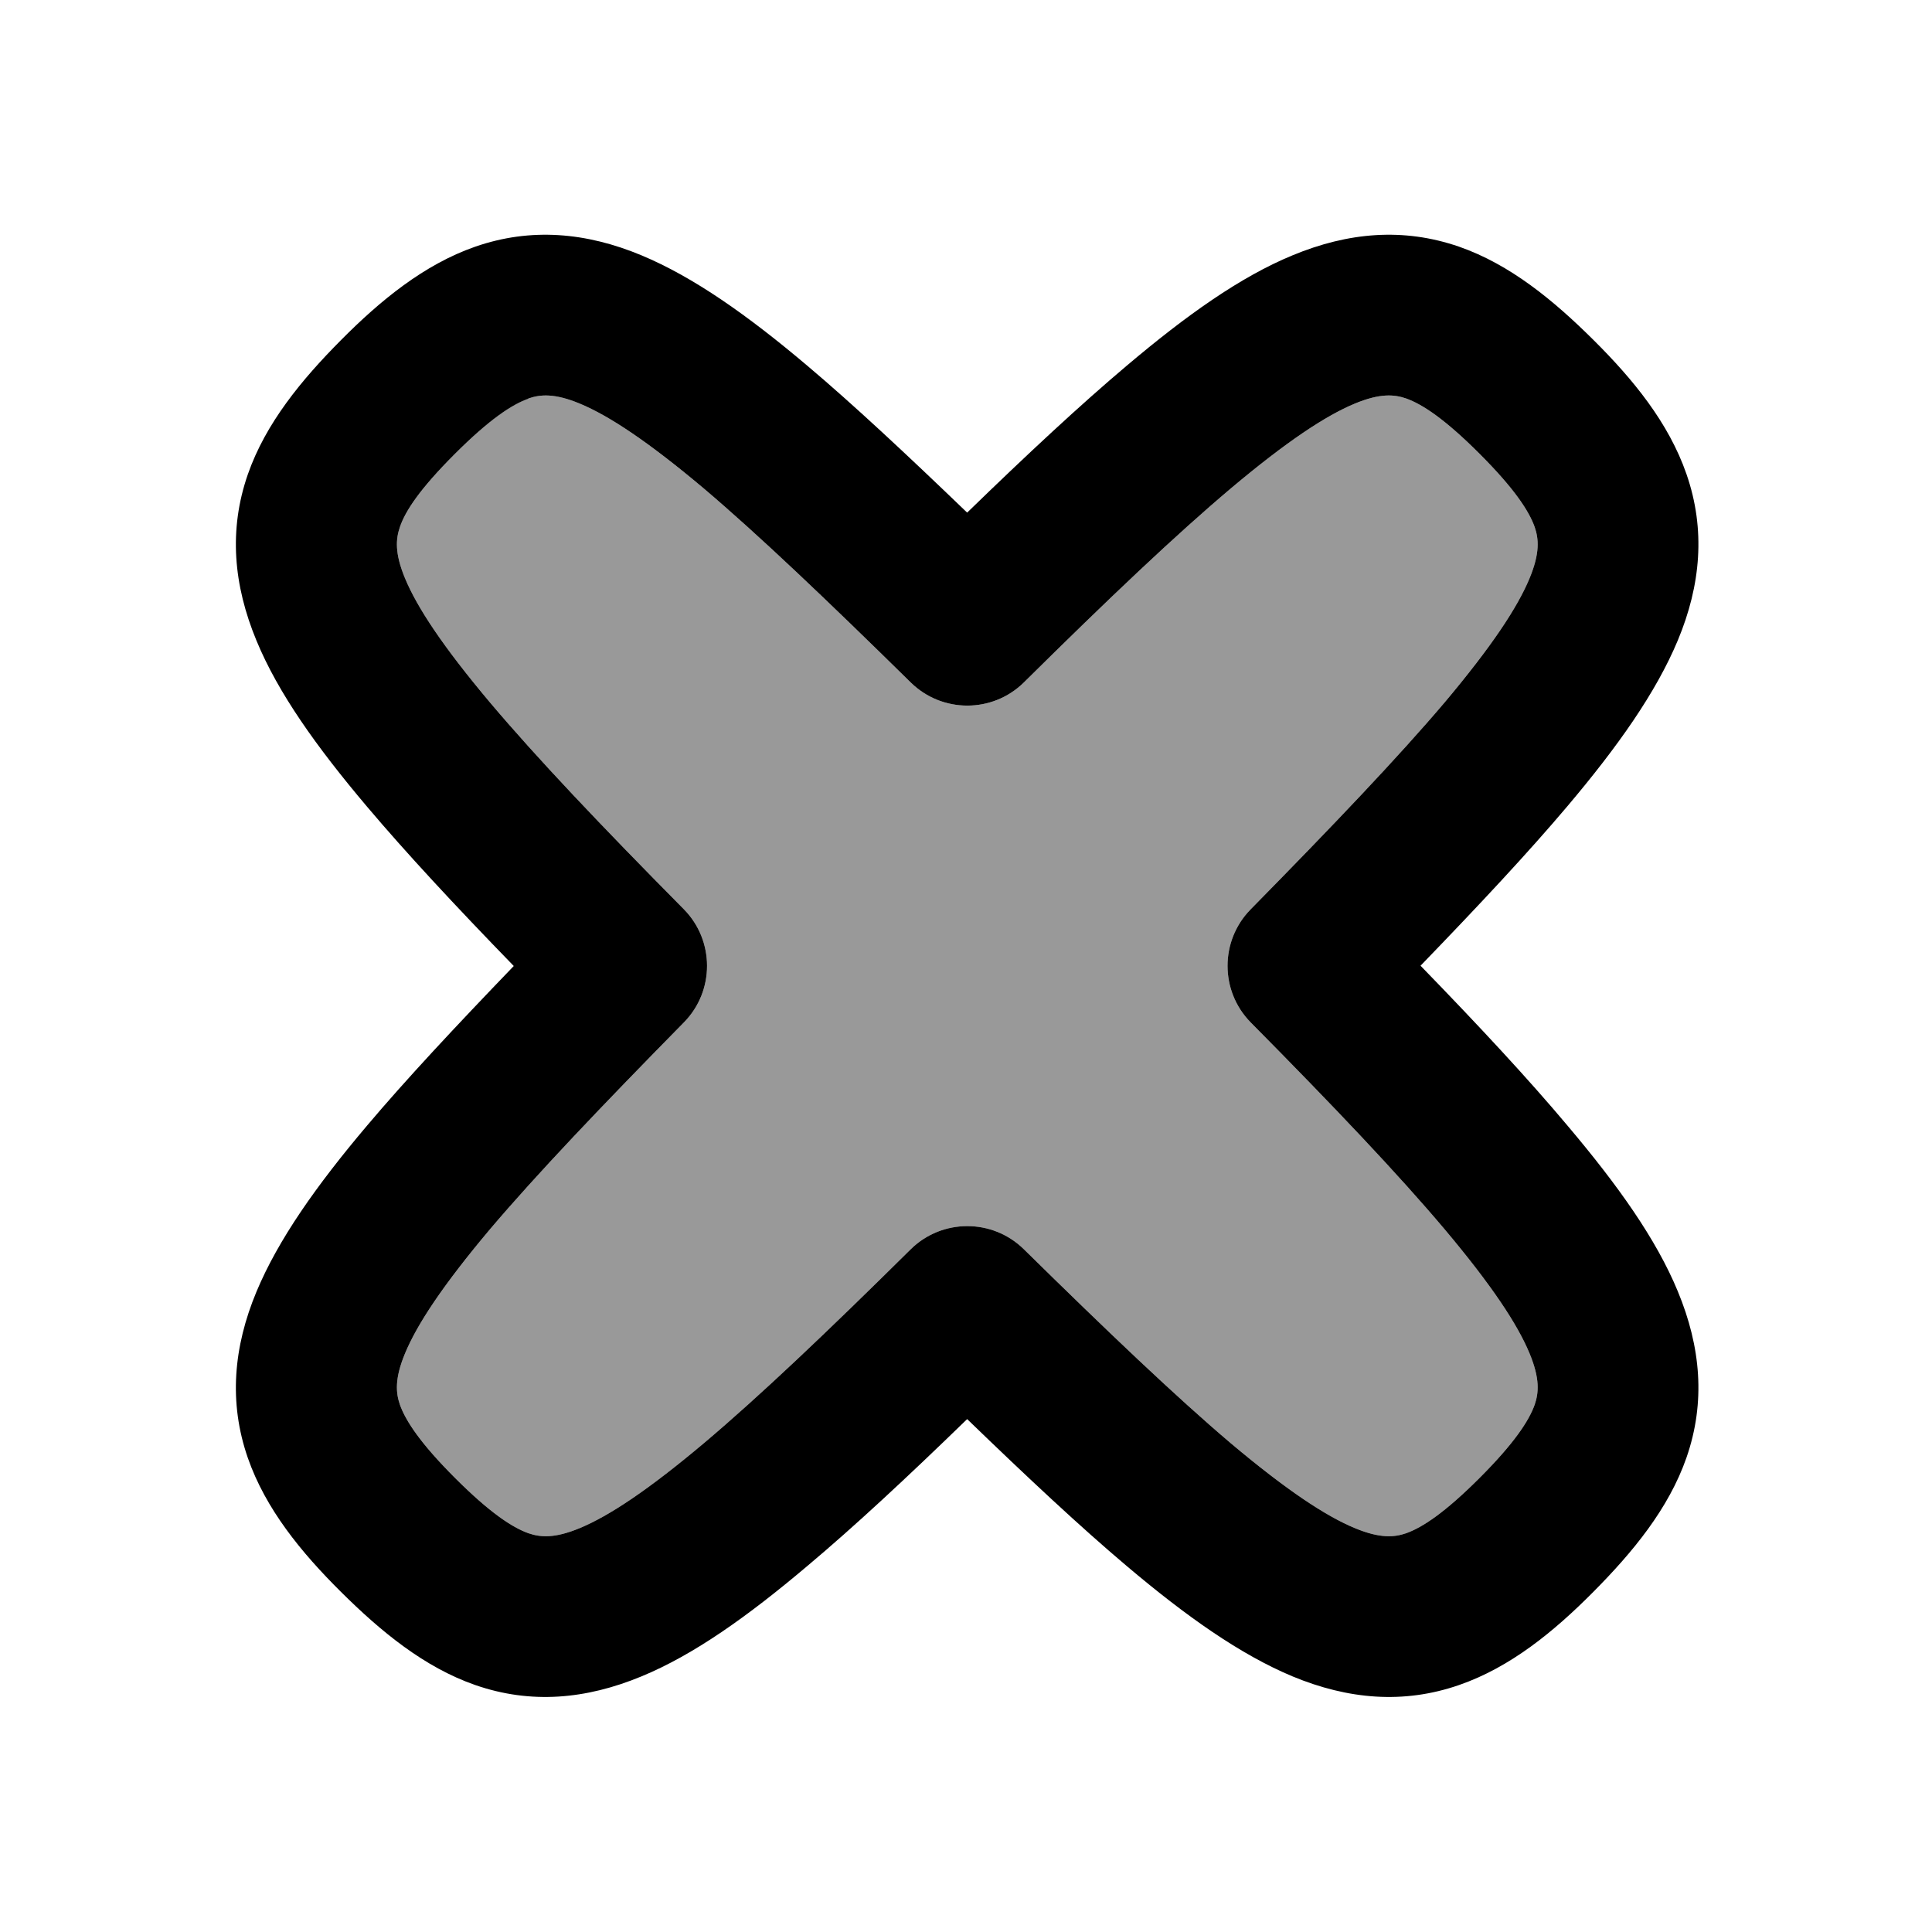
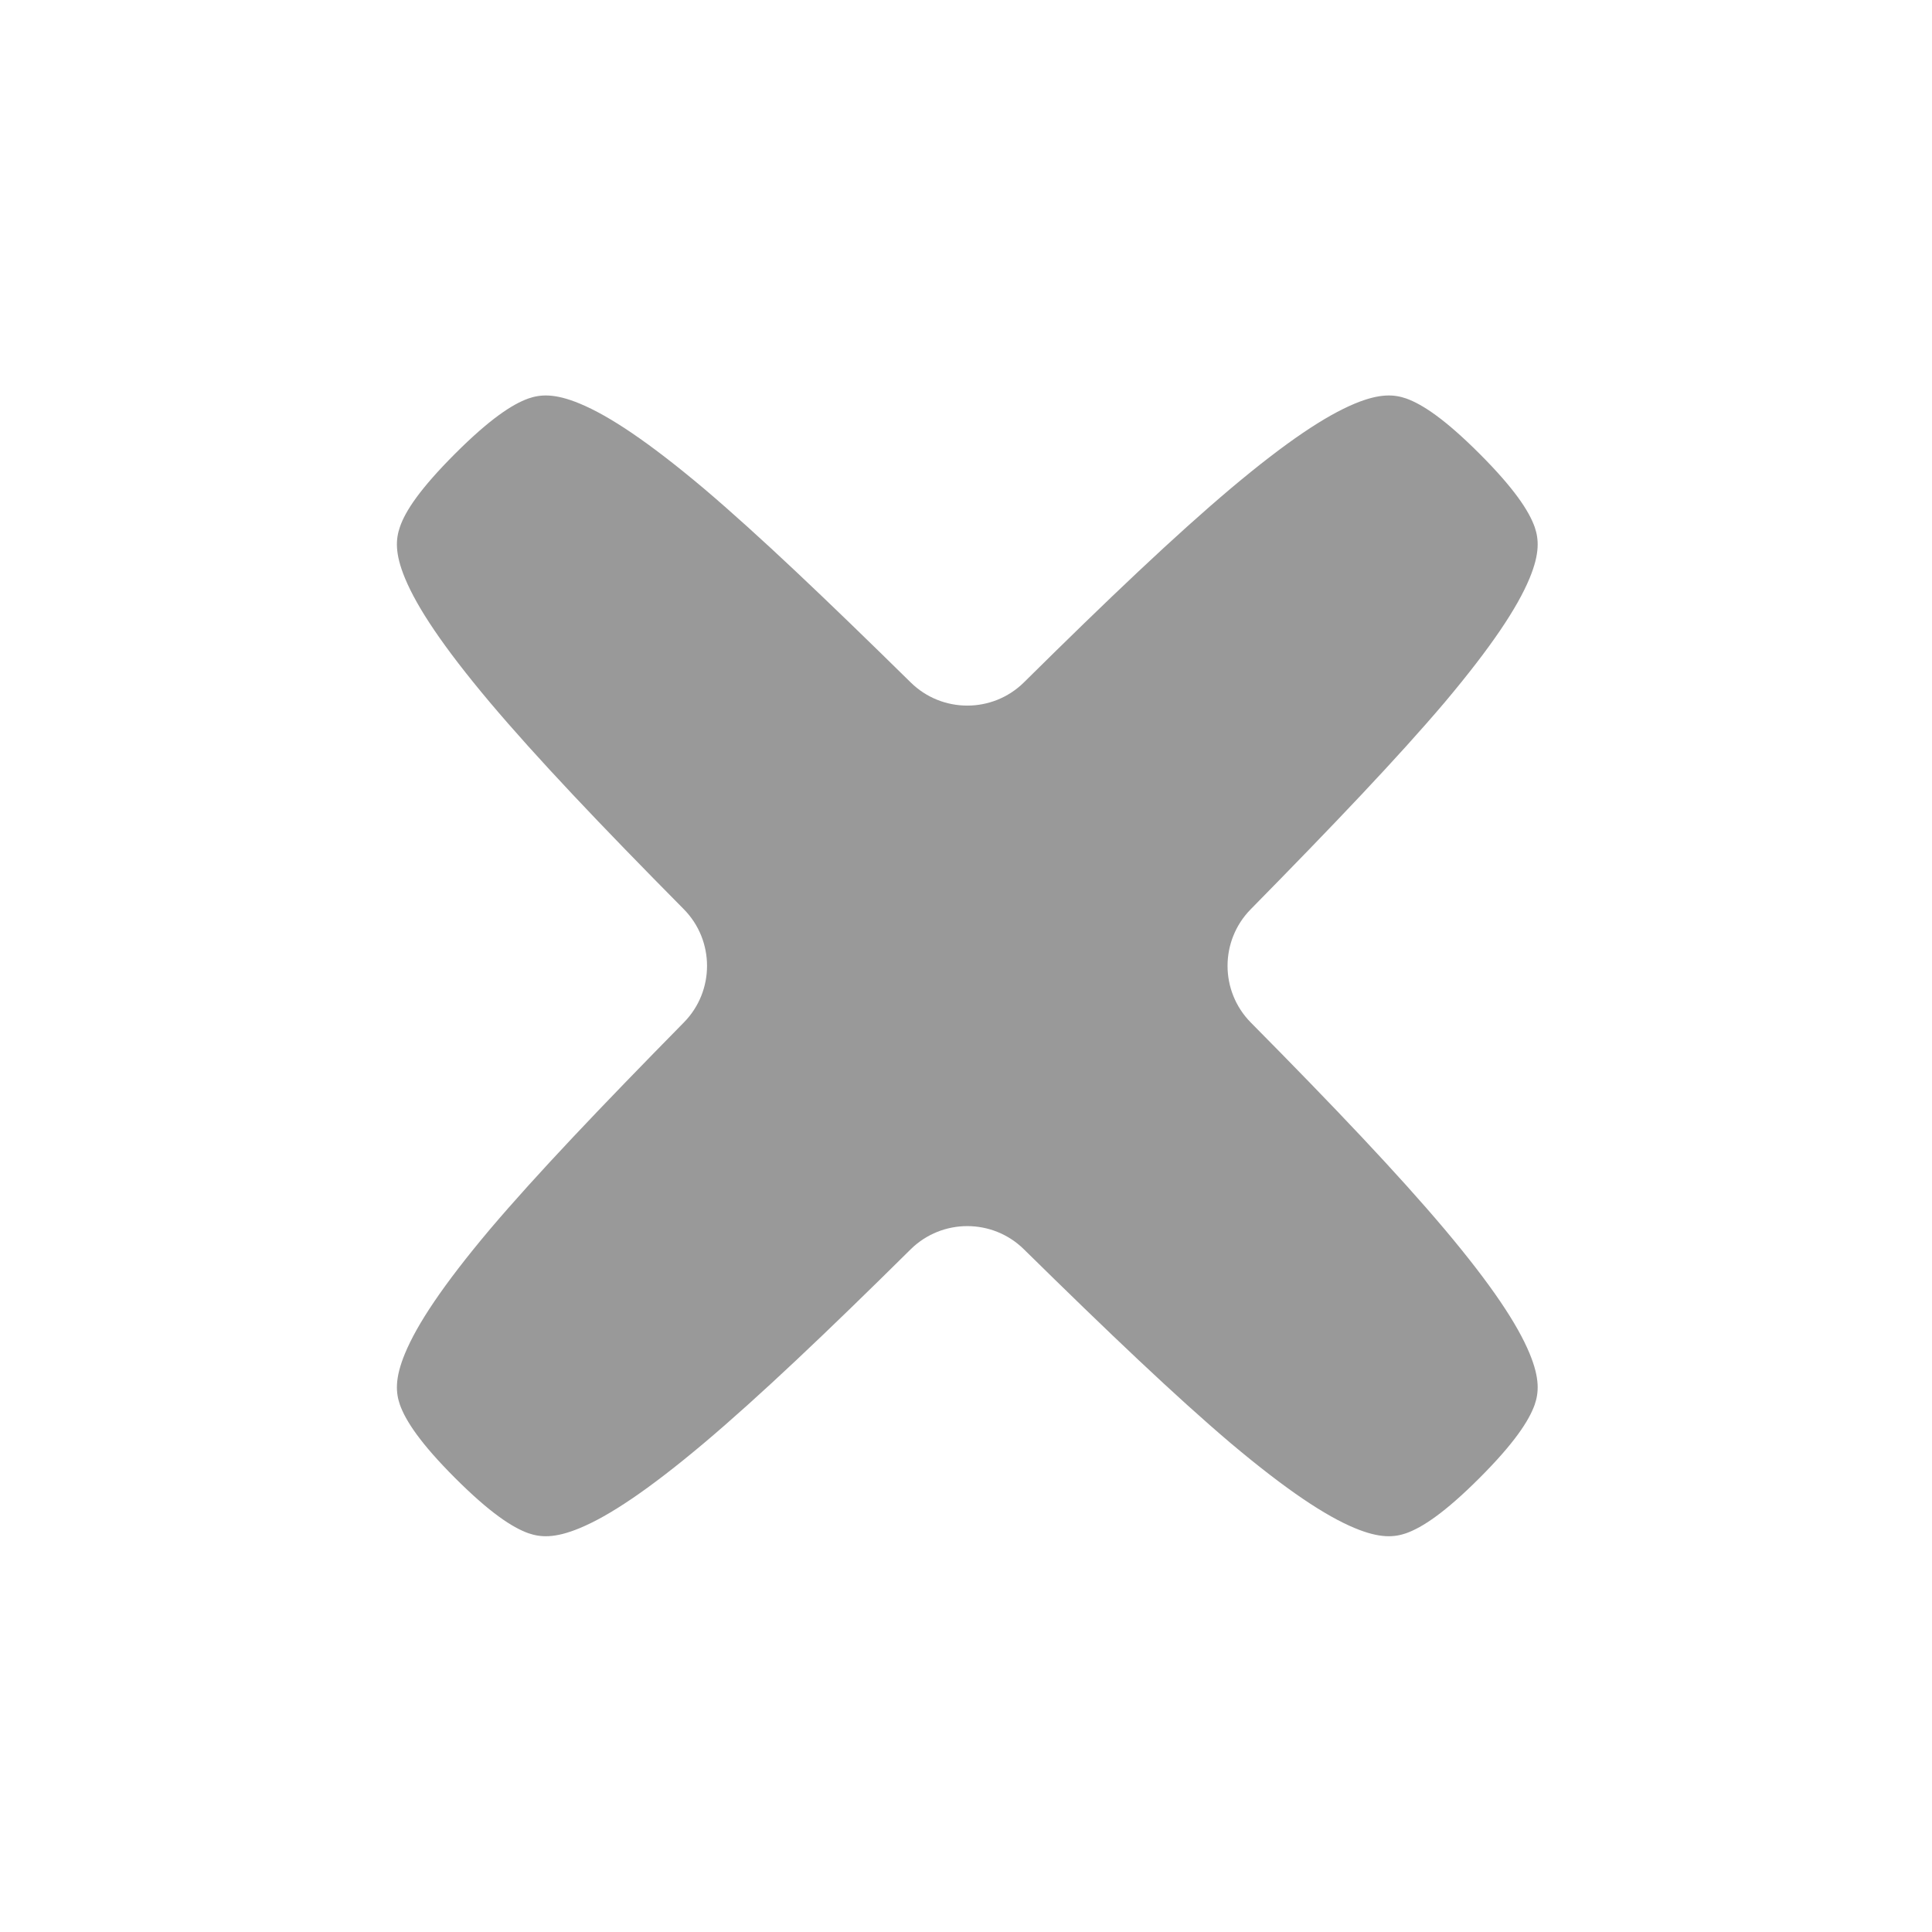
<svg xmlns="http://www.w3.org/2000/svg" viewBox="0 0 672 672">
  <path opacity=".4" fill="currentColor" d="M139.1 183.3C137.7 187.4 137.2 192.3 140.9 201.2C145.1 211.3 154 224.8 170.4 244.3C186.6 263.5 208.7 286.8 237.9 316.3C248.6 327.2 248.6 344.7 237.9 355.6C208.8 385.2 186.7 408.4 170.4 427.6C154 447.1 145.1 460.6 140.9 470.7C137.2 479.6 137.7 484.5 139.1 488.6C141.1 494.2 146.2 502 158.3 514.1C170.4 526.2 178.2 531.3 183.8 533.3C187.9 534.7 192.8 535.2 201.7 531.5C211.8 527.3 225.3 518.4 244.8 502C264 485.8 287.3 463.7 316.8 434.5C327.7 423.8 345.2 423.8 356.1 434.5C385.7 463.6 408.9 485.7 428.1 502C447.6 518.4 461.1 527.3 471.2 531.5C480.1 535.2 485 534.7 489.1 533.3C494.7 531.3 502.5 526.2 514.6 514.1C526.7 502 531.8 494.2 533.8 488.6C535.2 484.5 535.7 479.6 532 470.7C527.8 460.6 518.9 447.1 502.5 427.6C486.3 408.4 464.2 385.1 435 355.6C424.3 344.7 424.3 327.2 435 316.3C464.1 286.7 486.2 263.5 502.5 244.3C518.9 224.8 527.8 211.3 532 201.2C535.7 192.3 535.2 187.4 533.8 183.3C531.8 177.7 526.7 169.9 514.6 157.8C502.5 145.7 494.7 140.6 489.1 138.6C485 137.2 480.1 136.7 471.2 140.4C461.1 144.6 447.6 153.5 428.1 169.9C408.9 186.1 385.6 208.2 356.1 237.4C345.2 248.1 327.7 248.1 316.8 237.4C287.2 208.3 264 186.2 244.8 169.9C225.3 153.5 211.8 144.6 201.7 140.4C192.8 136.7 187.9 137.2 183.8 138.6C178.2 140.6 170.4 145.7 158.3 157.8C146.2 169.9 141 177.7 139.1 183.3z" />
-   <path fill="currentColor" d="M336.4 178.3C357.5 157.8 375.8 140.8 391.9 127.2C412.6 109.7 431.4 96.3 449.6 88.8C468.9 80.8 488.1 79.1 507.5 85.8C525.3 92 540.4 104.5 554.2 118.2C568 131.9 580.4 147 586.6 164.9C593.3 184.2 591.6 203.5 583.6 222.7C576 240.9 562.7 259.7 545.2 280.4C531.6 296.5 514.5 314.8 494.1 335.9C514.6 357 531.6 375.3 545.2 391.5C562.7 412.2 576.1 431 583.6 449.2C591.6 468.5 593.3 487.7 586.6 507C580.4 524.8 567.9 539.9 554.2 553.7C540.5 567.5 525.4 579.9 507.5 586.1C488.2 592.8 468.9 591.1 449.6 583.1C431.4 575.5 412.6 562.2 391.9 544.7C375.8 531.1 357.5 514 336.4 493.6C315.3 514.1 297 531.1 280.8 544.7C260.1 562.2 241.3 575.6 223.1 583.1C203.8 591.1 184.6 592.8 165.3 586.1C147.5 579.9 132.4 567.4 118.6 553.7C104.8 540 92.4 524.9 86.2 507.1C79.5 487.8 81.2 468.5 89.2 449.3C96.8 431.1 110.1 412.3 127.6 391.6C141.2 375.5 158.3 357.2 178.7 336C158.2 314.9 141.2 296.6 127.6 280.5C110.1 259.8 96.7 241 89.2 222.8C81.2 203.5 79.5 184.3 86.2 165C92.4 147.2 104.9 132.1 118.6 118.3C132.3 104.5 147.5 92 165.3 85.8C184.6 79.1 203.9 80.8 223.1 88.8C241.3 96.4 260.1 109.7 280.8 127.2C296.9 140.8 315.2 157.9 336.4 178.3zM183.7 138.7C178.1 140.7 170.3 145.8 158.2 157.9C146.1 170 141 177.7 139.1 183.3C137.7 187.4 137.2 192.3 140.9 201.2C145.1 211.3 154 224.8 170.4 244.3C186.6 263.5 208.7 286.8 237.9 316.3C248.6 327.2 248.6 344.7 237.9 355.6C208.8 385.2 186.7 408.4 170.4 427.6C154 447.1 145.1 460.6 140.9 470.7C137.2 479.6 137.7 484.5 139.1 488.6C141.1 494.2 146.2 502 158.3 514.1C170.4 526.2 178.2 531.3 183.8 533.3C187.9 534.7 192.8 535.2 201.7 531.5C211.8 527.3 225.3 518.4 244.8 502C264 485.8 287.3 463.7 316.8 434.5C327.7 423.8 345.2 423.8 356.1 434.5C385.7 463.6 408.9 485.7 428.1 502C447.6 518.4 461.1 527.3 471.2 531.5C480.1 535.2 485 534.7 489.1 533.3C494.7 531.3 502.5 526.2 514.6 514.1C526.7 502 531.8 494.2 533.8 488.6C535.2 484.5 535.7 479.6 532 470.7C527.8 460.6 518.9 447.1 502.5 427.6C486.3 408.4 464.2 385.1 435 355.6C424.3 344.7 424.3 327.2 435 316.3C464.1 286.7 486.2 263.5 502.5 244.3C518.9 224.8 527.8 211.3 532 201.2C535.7 192.3 535.2 187.4 533.8 183.3C531.8 177.7 526.7 169.9 514.6 157.8C502.5 145.7 494.7 140.6 489.1 138.6C485 137.2 480.1 136.7 471.2 140.4C461.1 144.6 447.6 153.5 428.1 169.9C408.9 186.1 385.6 208.2 356.1 237.4C345.2 248.1 327.7 248.1 316.8 237.4C287.2 208.3 264 186.2 244.8 169.9C225.3 153.5 211.8 144.6 201.7 140.4C192.8 136.7 187.9 137.2 183.8 138.6z" />
</svg>